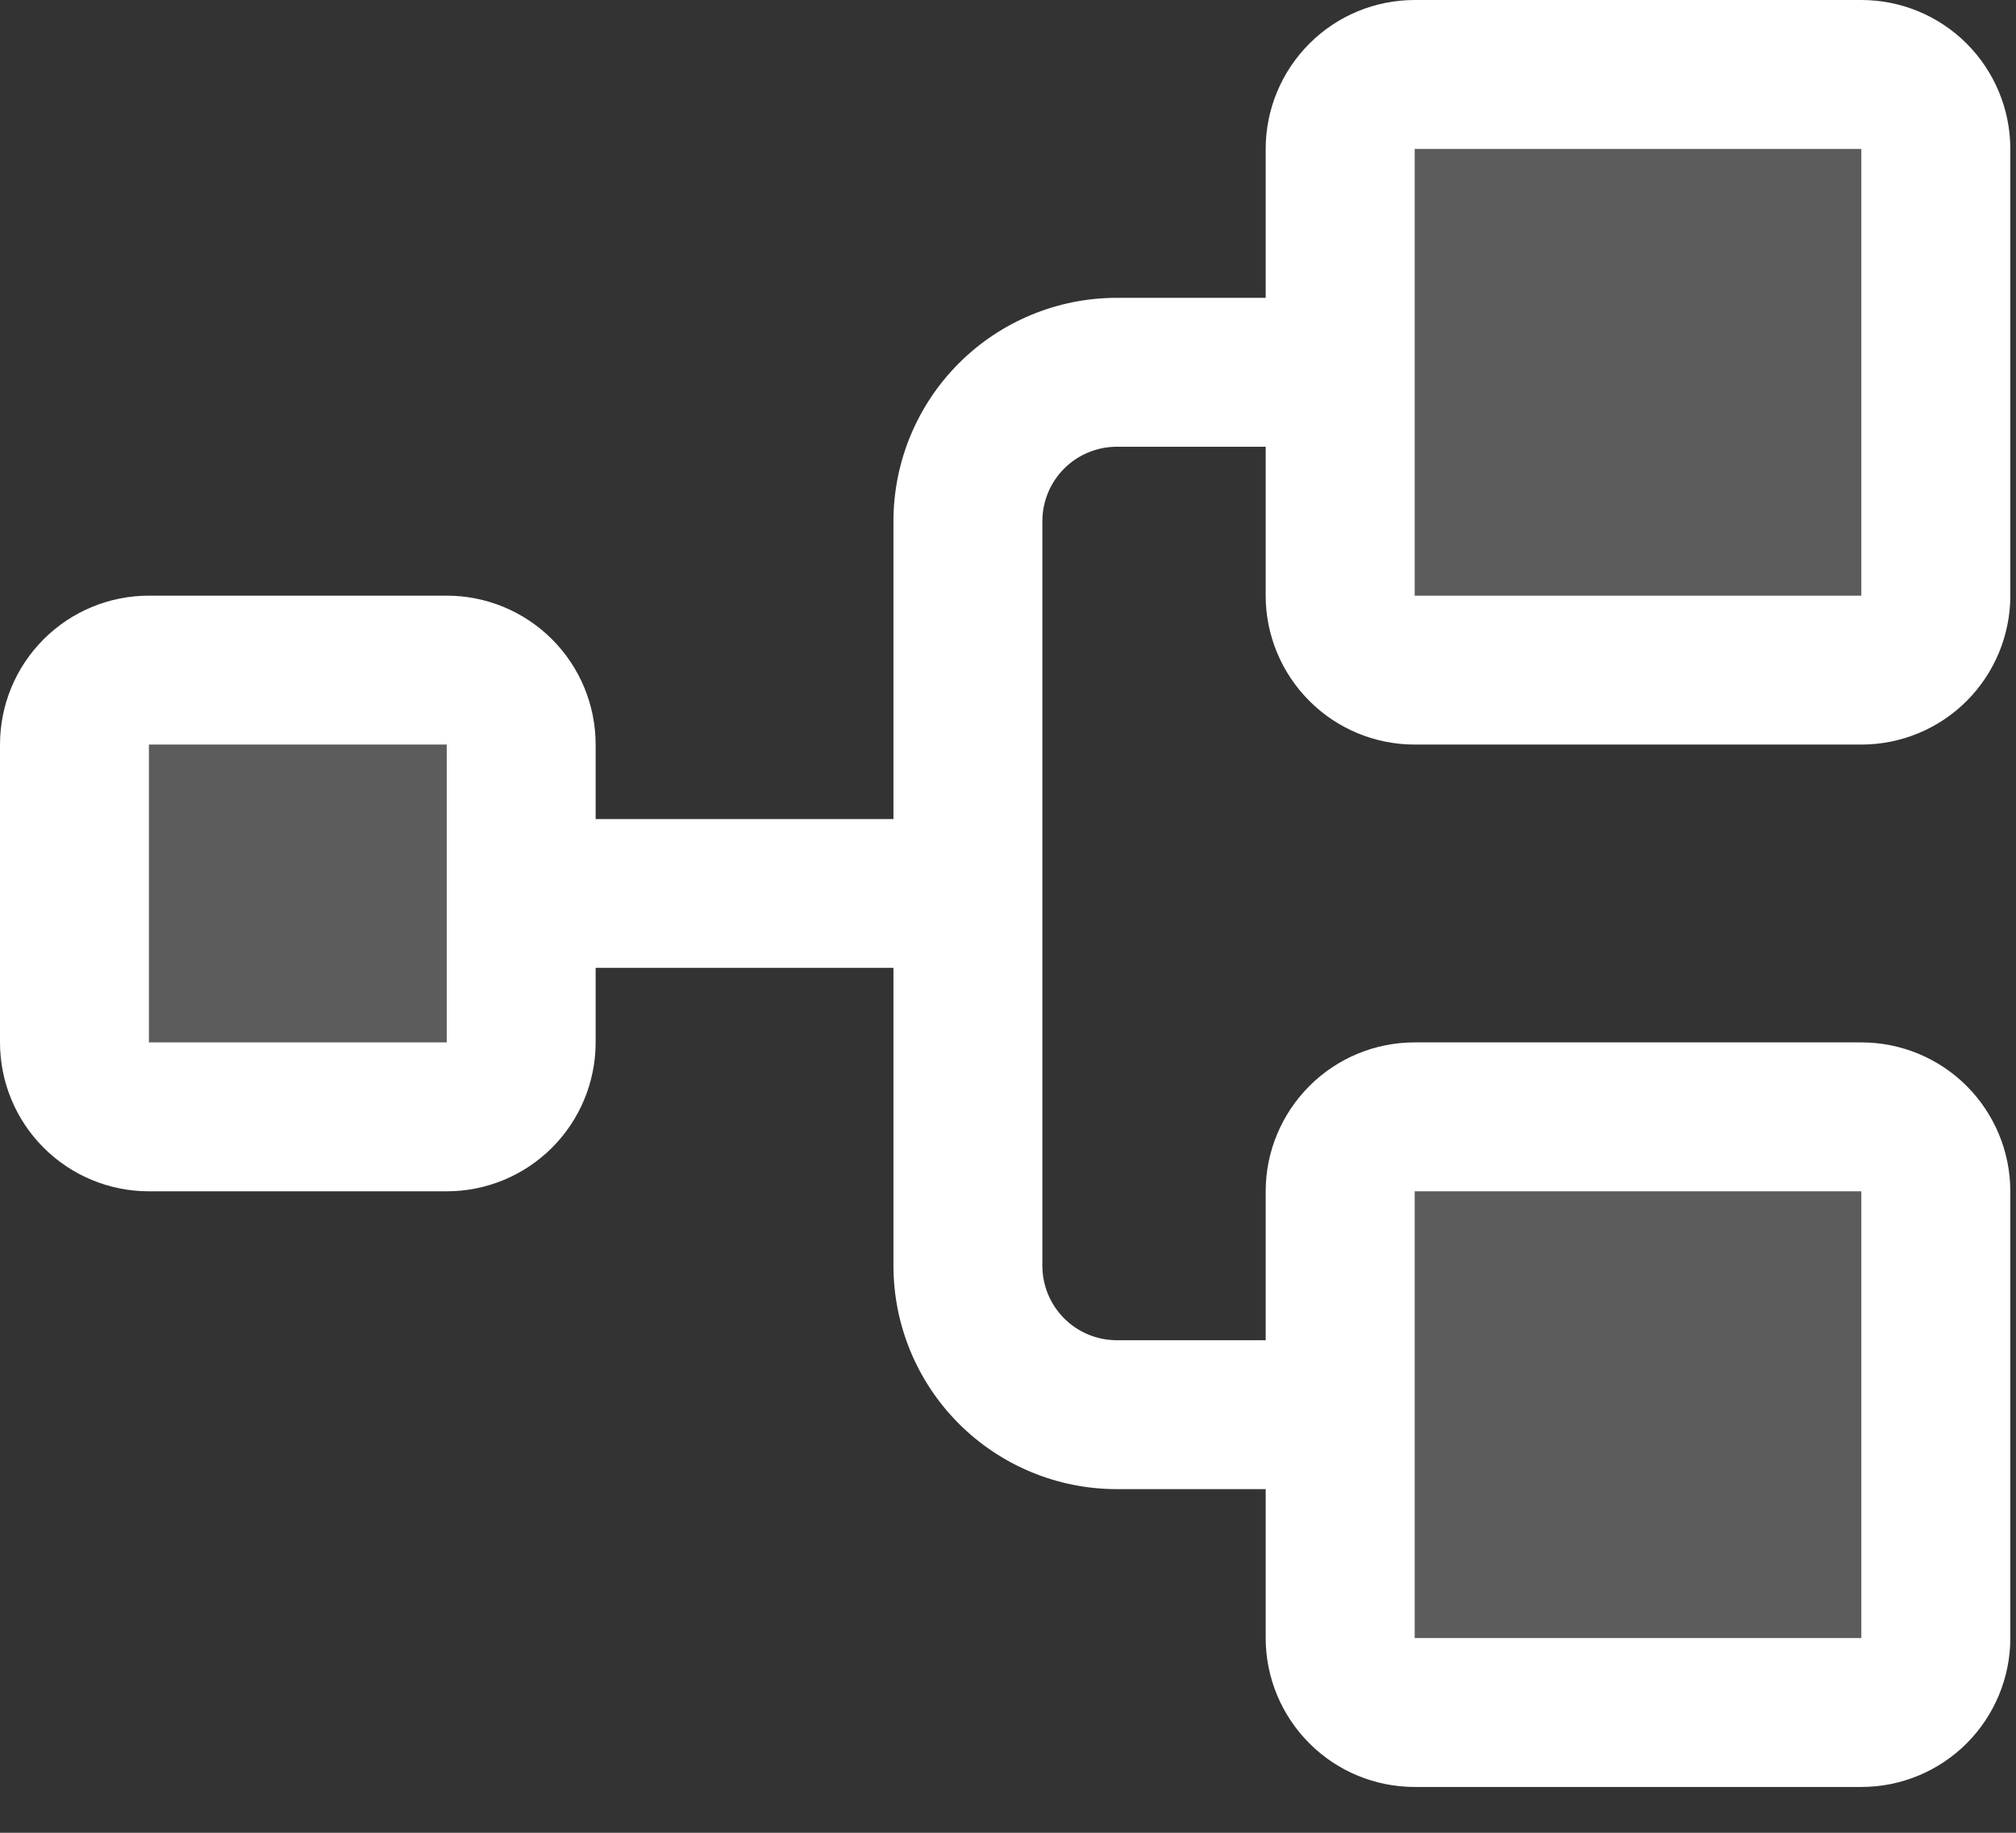
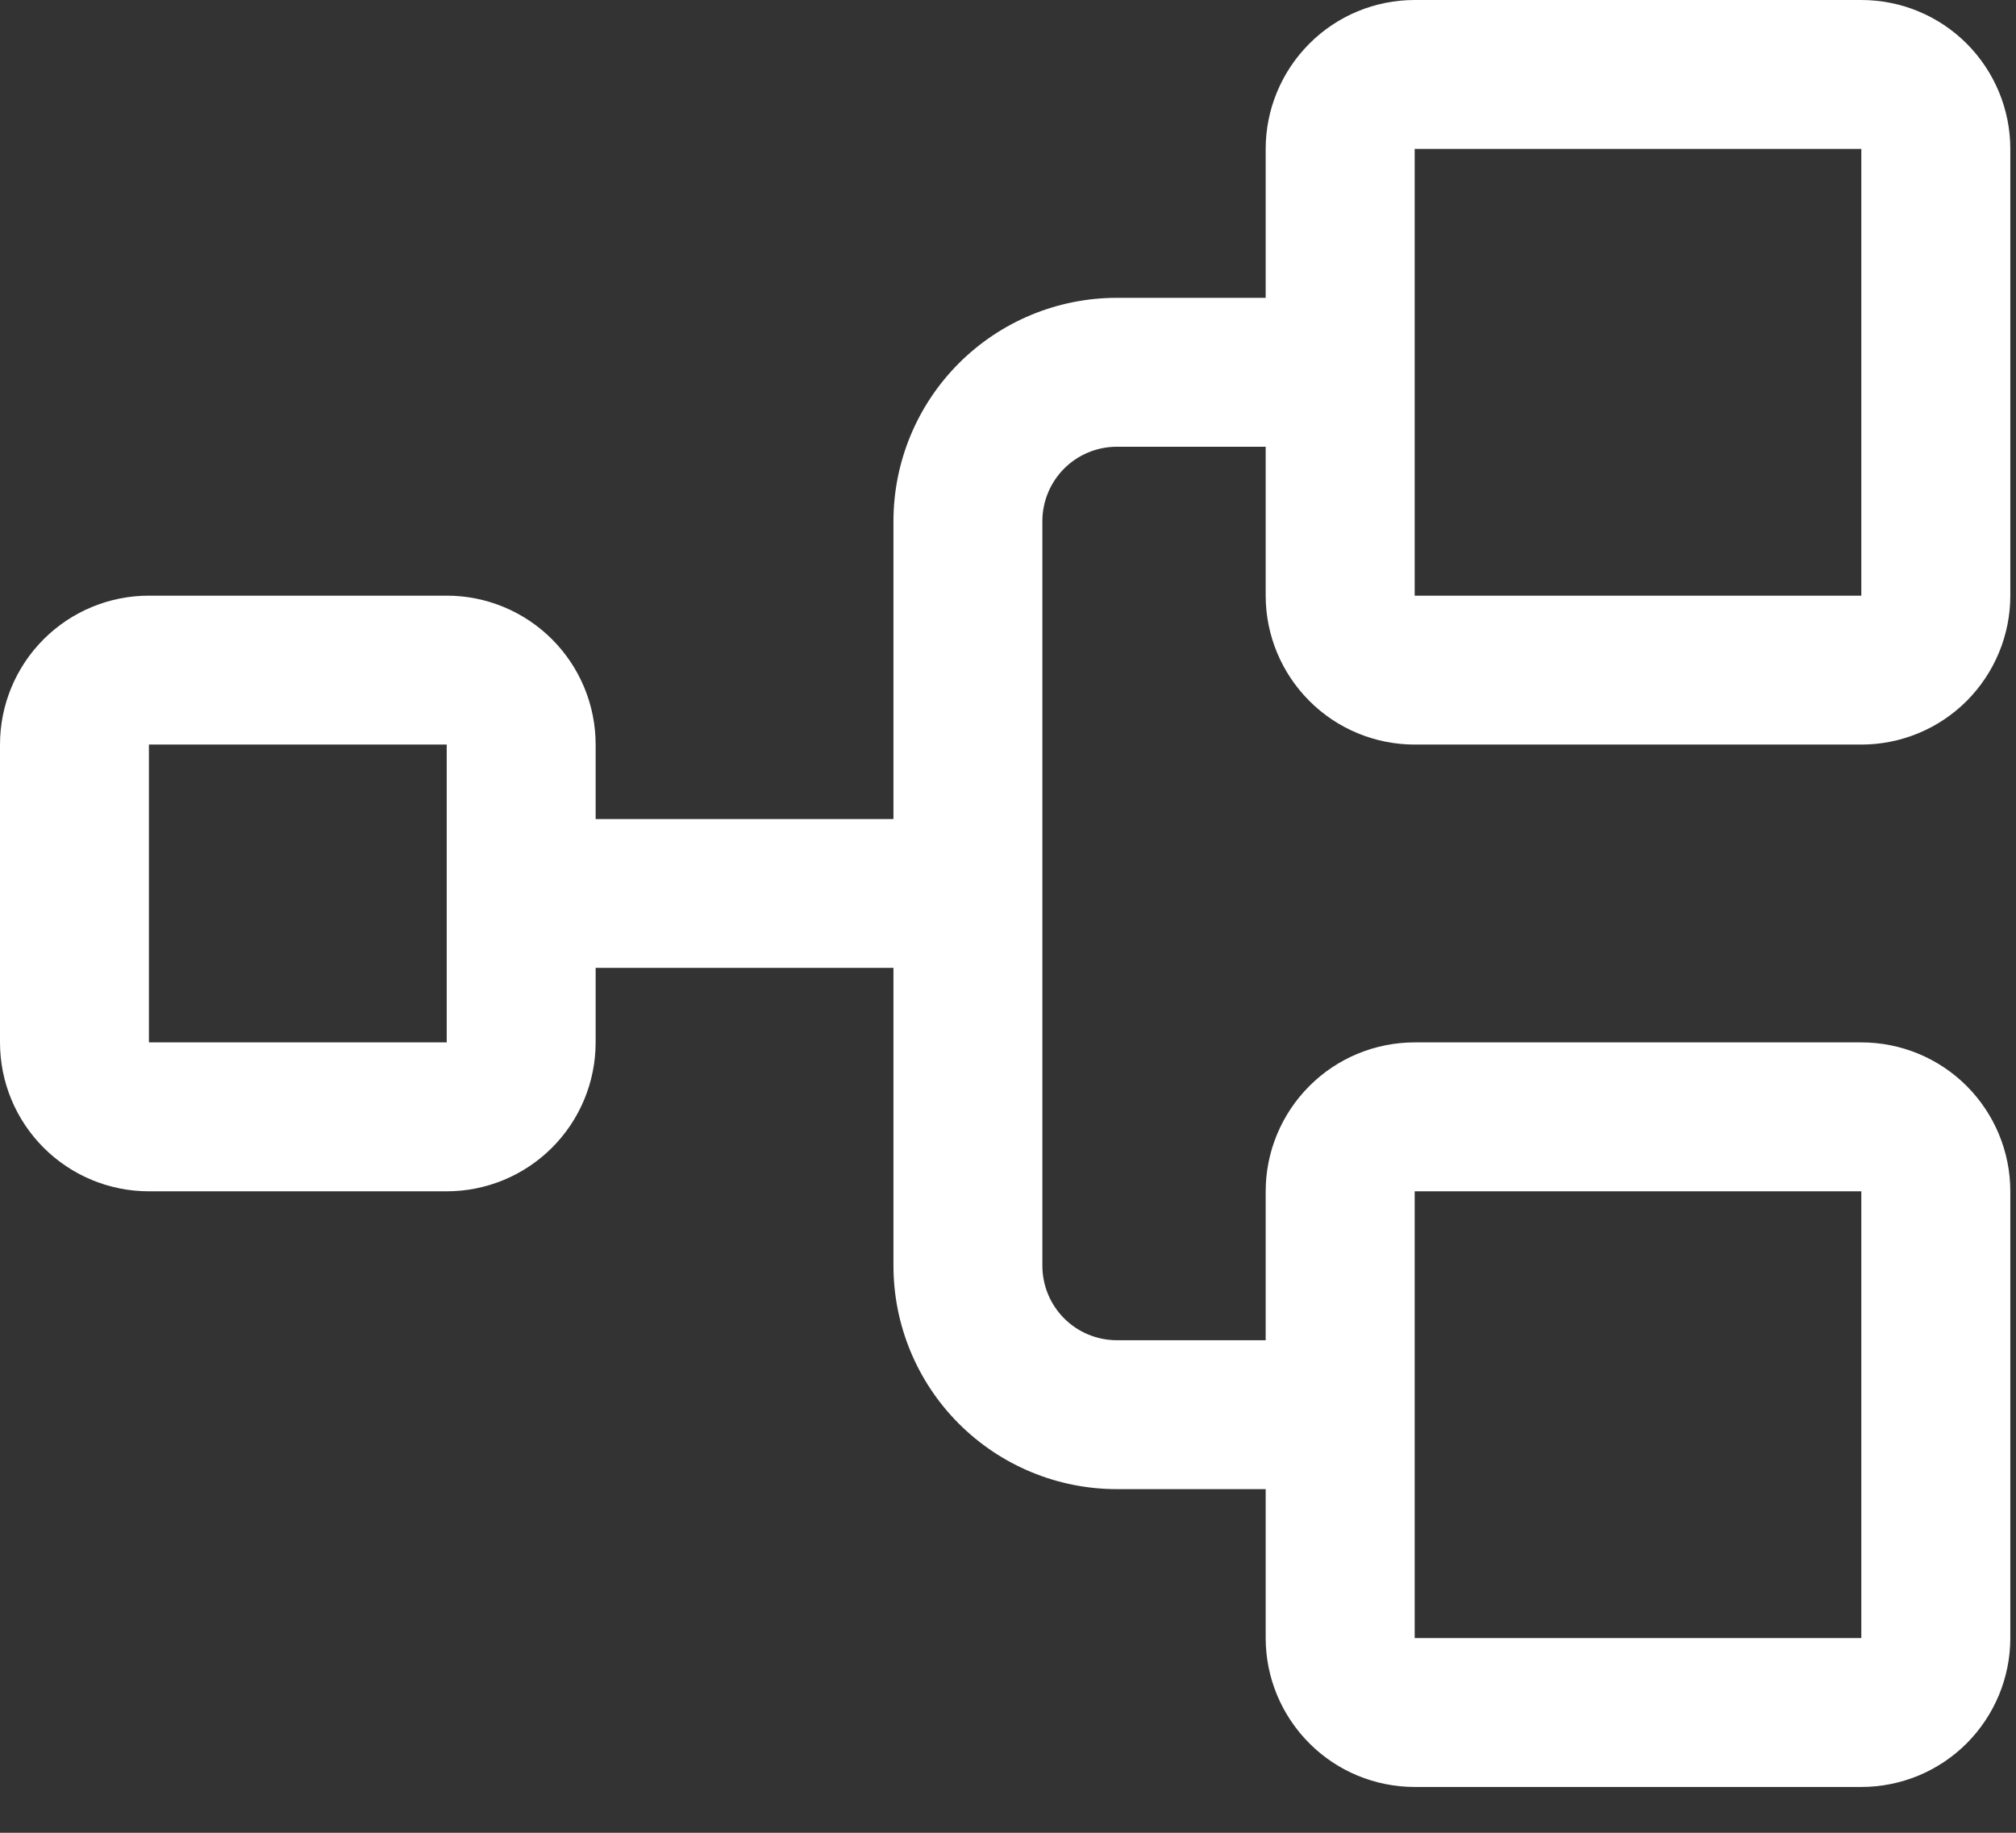
<svg xmlns="http://www.w3.org/2000/svg" width="22" height="20" viewBox="0 0 22 20" fill="none">
  <rect x="0" y="0" width="22" height="20" fill="#333333" stroke="none" />
-   <path opacity="0.2" d="M5.688 8.125V11.375C5.688 11.591 5.602 11.797 5.45 11.95C5.297 12.102 5.09 12.188 4.875 12.188H1.625C1.41 12.188 1.203 12.102 1.05 11.95C0.898 11.797 0.812 11.591 0.812 11.375V8.125C0.812 7.91 0.898 7.703 1.05 7.55C1.203 7.398 1.41 7.312 1.625 7.312H4.875C5.09 7.312 5.297 7.398 5.45 7.55C5.602 7.703 5.688 7.91 5.688 8.125ZM20.312 0.812H15.438C15.222 0.812 15.015 0.898 14.863 1.05C14.711 1.203 14.625 1.41 14.625 1.625V6.5C14.625 6.715 14.711 6.922 14.863 7.075C15.015 7.227 15.222 7.312 15.438 7.312H20.312C20.528 7.312 20.735 7.227 20.887 7.075C21.039 6.922 21.125 6.715 21.125 6.5V1.625C21.125 1.41 21.039 1.203 20.887 1.05C20.735 0.898 20.528 0.812 20.312 0.812ZM20.312 12.188H15.438C15.222 12.188 15.015 12.273 14.863 12.425C14.711 12.578 14.625 12.784 14.625 13V17.875C14.625 18.09 14.711 18.297 14.863 18.45C15.015 18.602 15.222 18.688 15.438 18.688H20.312C20.528 18.688 20.735 18.602 20.887 18.45C21.039 18.297 21.125 18.09 21.125 17.875V13C21.125 12.784 21.039 12.578 20.887 12.425C20.735 12.273 20.528 12.188 20.312 12.188Z" fill="white" />
  <path d="M15.438 8.125H20.312C20.744 8.125 21.157 7.954 21.462 7.649C21.766 7.344 21.938 6.931 21.938 6.5V1.625C21.938 1.194 21.766 0.781 21.462 0.476C21.157 0.171 20.744 0 20.312 0H15.438C15.007 0 14.593 0.171 14.289 0.476C13.984 0.781 13.812 1.194 13.812 1.625V3.25H12.188C11.541 3.25 10.921 3.507 10.464 3.964C10.007 4.421 9.75 5.041 9.75 5.688V8.938H6.5V8.125C6.5 7.694 6.329 7.281 6.024 6.976C5.719 6.671 5.306 6.5 4.875 6.5H1.625C1.194 6.5 0.781 6.671 0.476 6.976C0.171 7.281 0 7.694 0 8.125V11.375C0 11.806 0.171 12.219 0.476 12.524C0.781 12.829 1.194 13 1.625 13H4.875C5.306 13 5.719 12.829 6.024 12.524C6.329 12.219 6.5 11.806 6.5 11.375V10.562H9.75V13.812C9.75 14.459 10.007 15.079 10.464 15.536C10.921 15.993 11.541 16.25 12.188 16.25H13.812V17.875C13.812 18.306 13.984 18.719 14.289 19.024C14.593 19.329 15.007 19.5 15.438 19.5H20.312C20.744 19.5 21.157 19.329 21.462 19.024C21.766 18.719 21.938 18.306 21.938 17.875V13C21.938 12.569 21.766 12.156 21.462 11.851C21.157 11.546 20.744 11.375 20.312 11.375H15.438C15.007 11.375 14.593 11.546 14.289 11.851C13.984 12.156 13.812 12.569 13.812 13V14.625H12.188C11.972 14.625 11.765 14.539 11.613 14.387C11.461 14.235 11.375 14.028 11.375 13.812V5.688C11.375 5.472 11.461 5.265 11.613 5.113C11.765 4.961 11.972 4.875 12.188 4.875H13.812V6.5C13.812 6.931 13.984 7.344 14.289 7.649C14.593 7.954 15.007 8.125 15.438 8.125ZM4.875 11.375H1.625V8.125H4.875V11.375ZM15.438 13H20.312V17.875H15.438V13ZM15.438 1.625H20.312V6.5H15.438V1.625Z" fill="white" />
</svg>